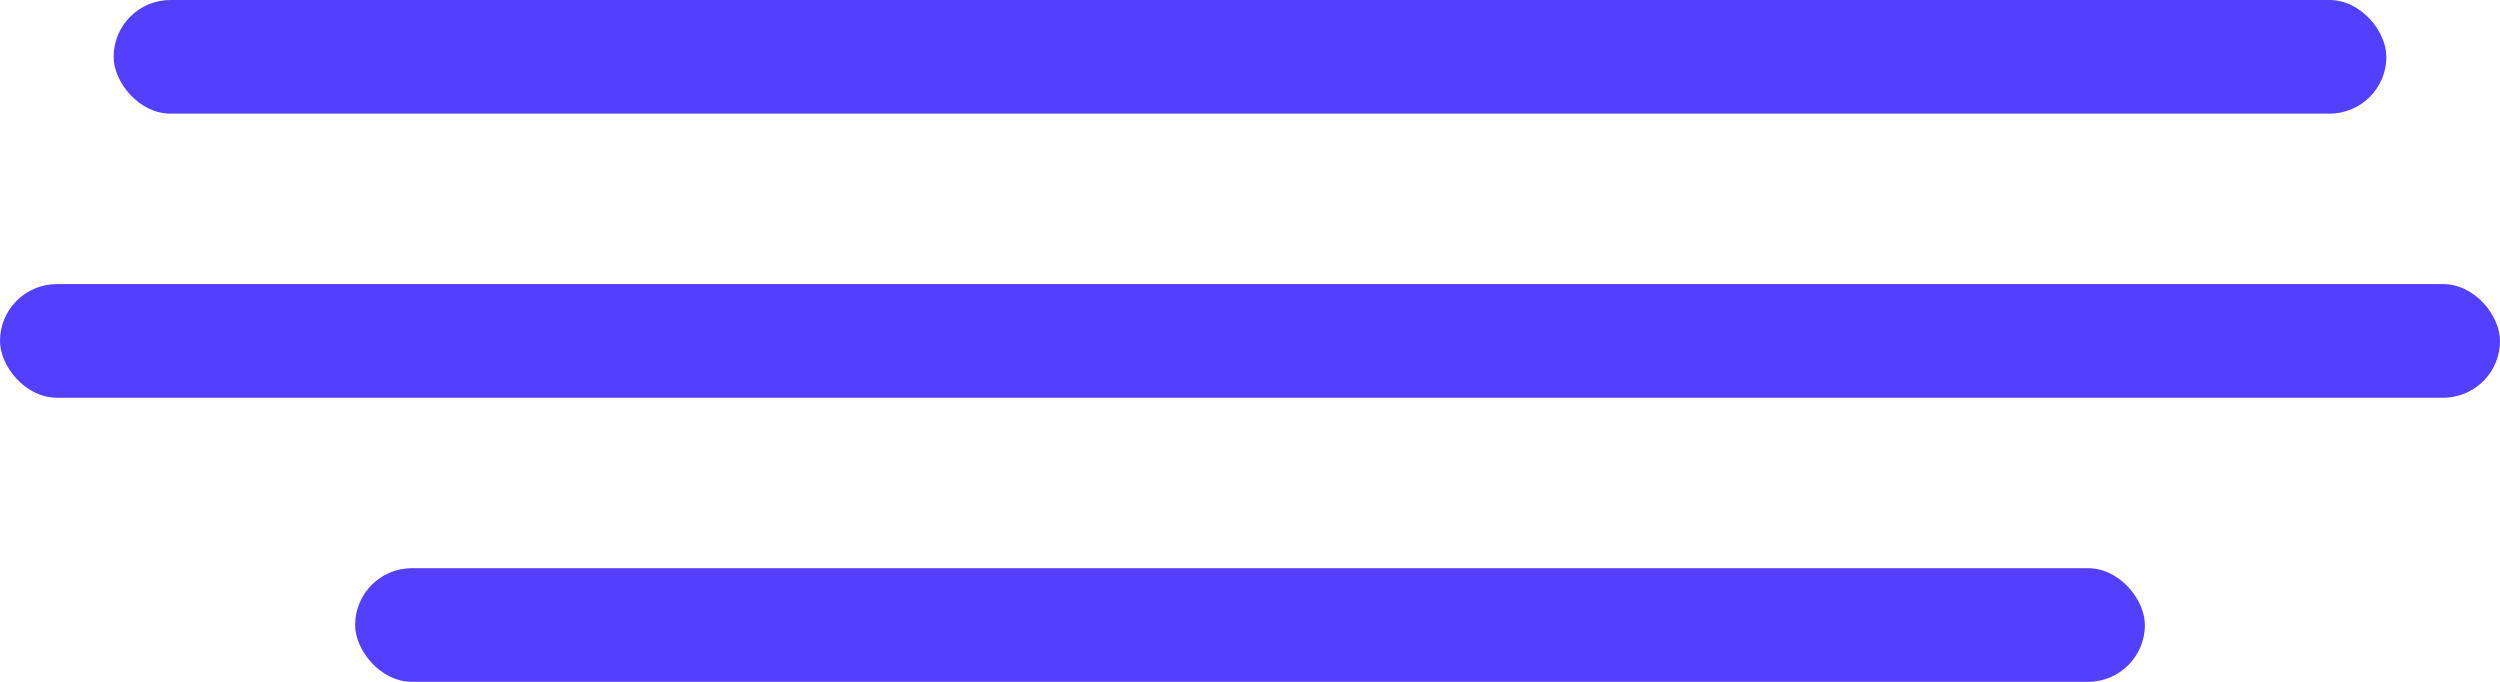
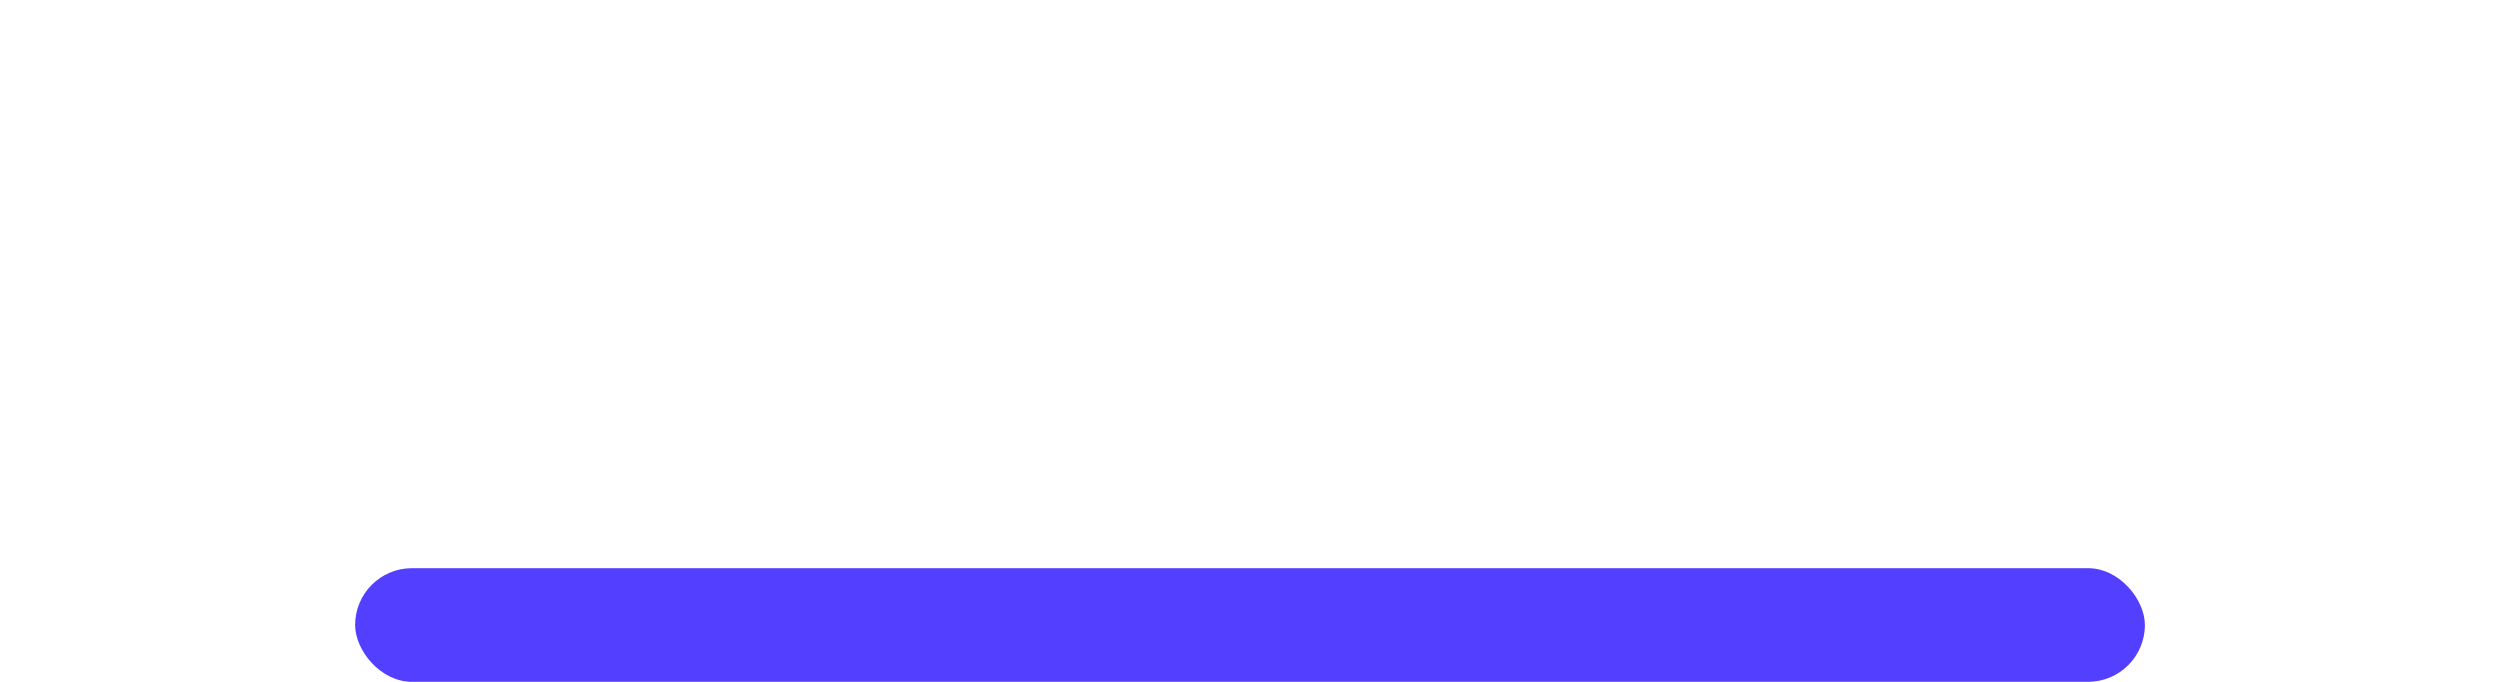
<svg xmlns="http://www.w3.org/2000/svg" width="176" height="48" fill="none">
-   <rect width="160" height="8" x="8" fill="#523FFF" rx="4" />
-   <rect width="176" height="8" y="20" fill="#523FFF" rx="4" />
  <rect width="126" height="8" x="25" y="40" fill="#523FFF" rx="4" />
</svg>